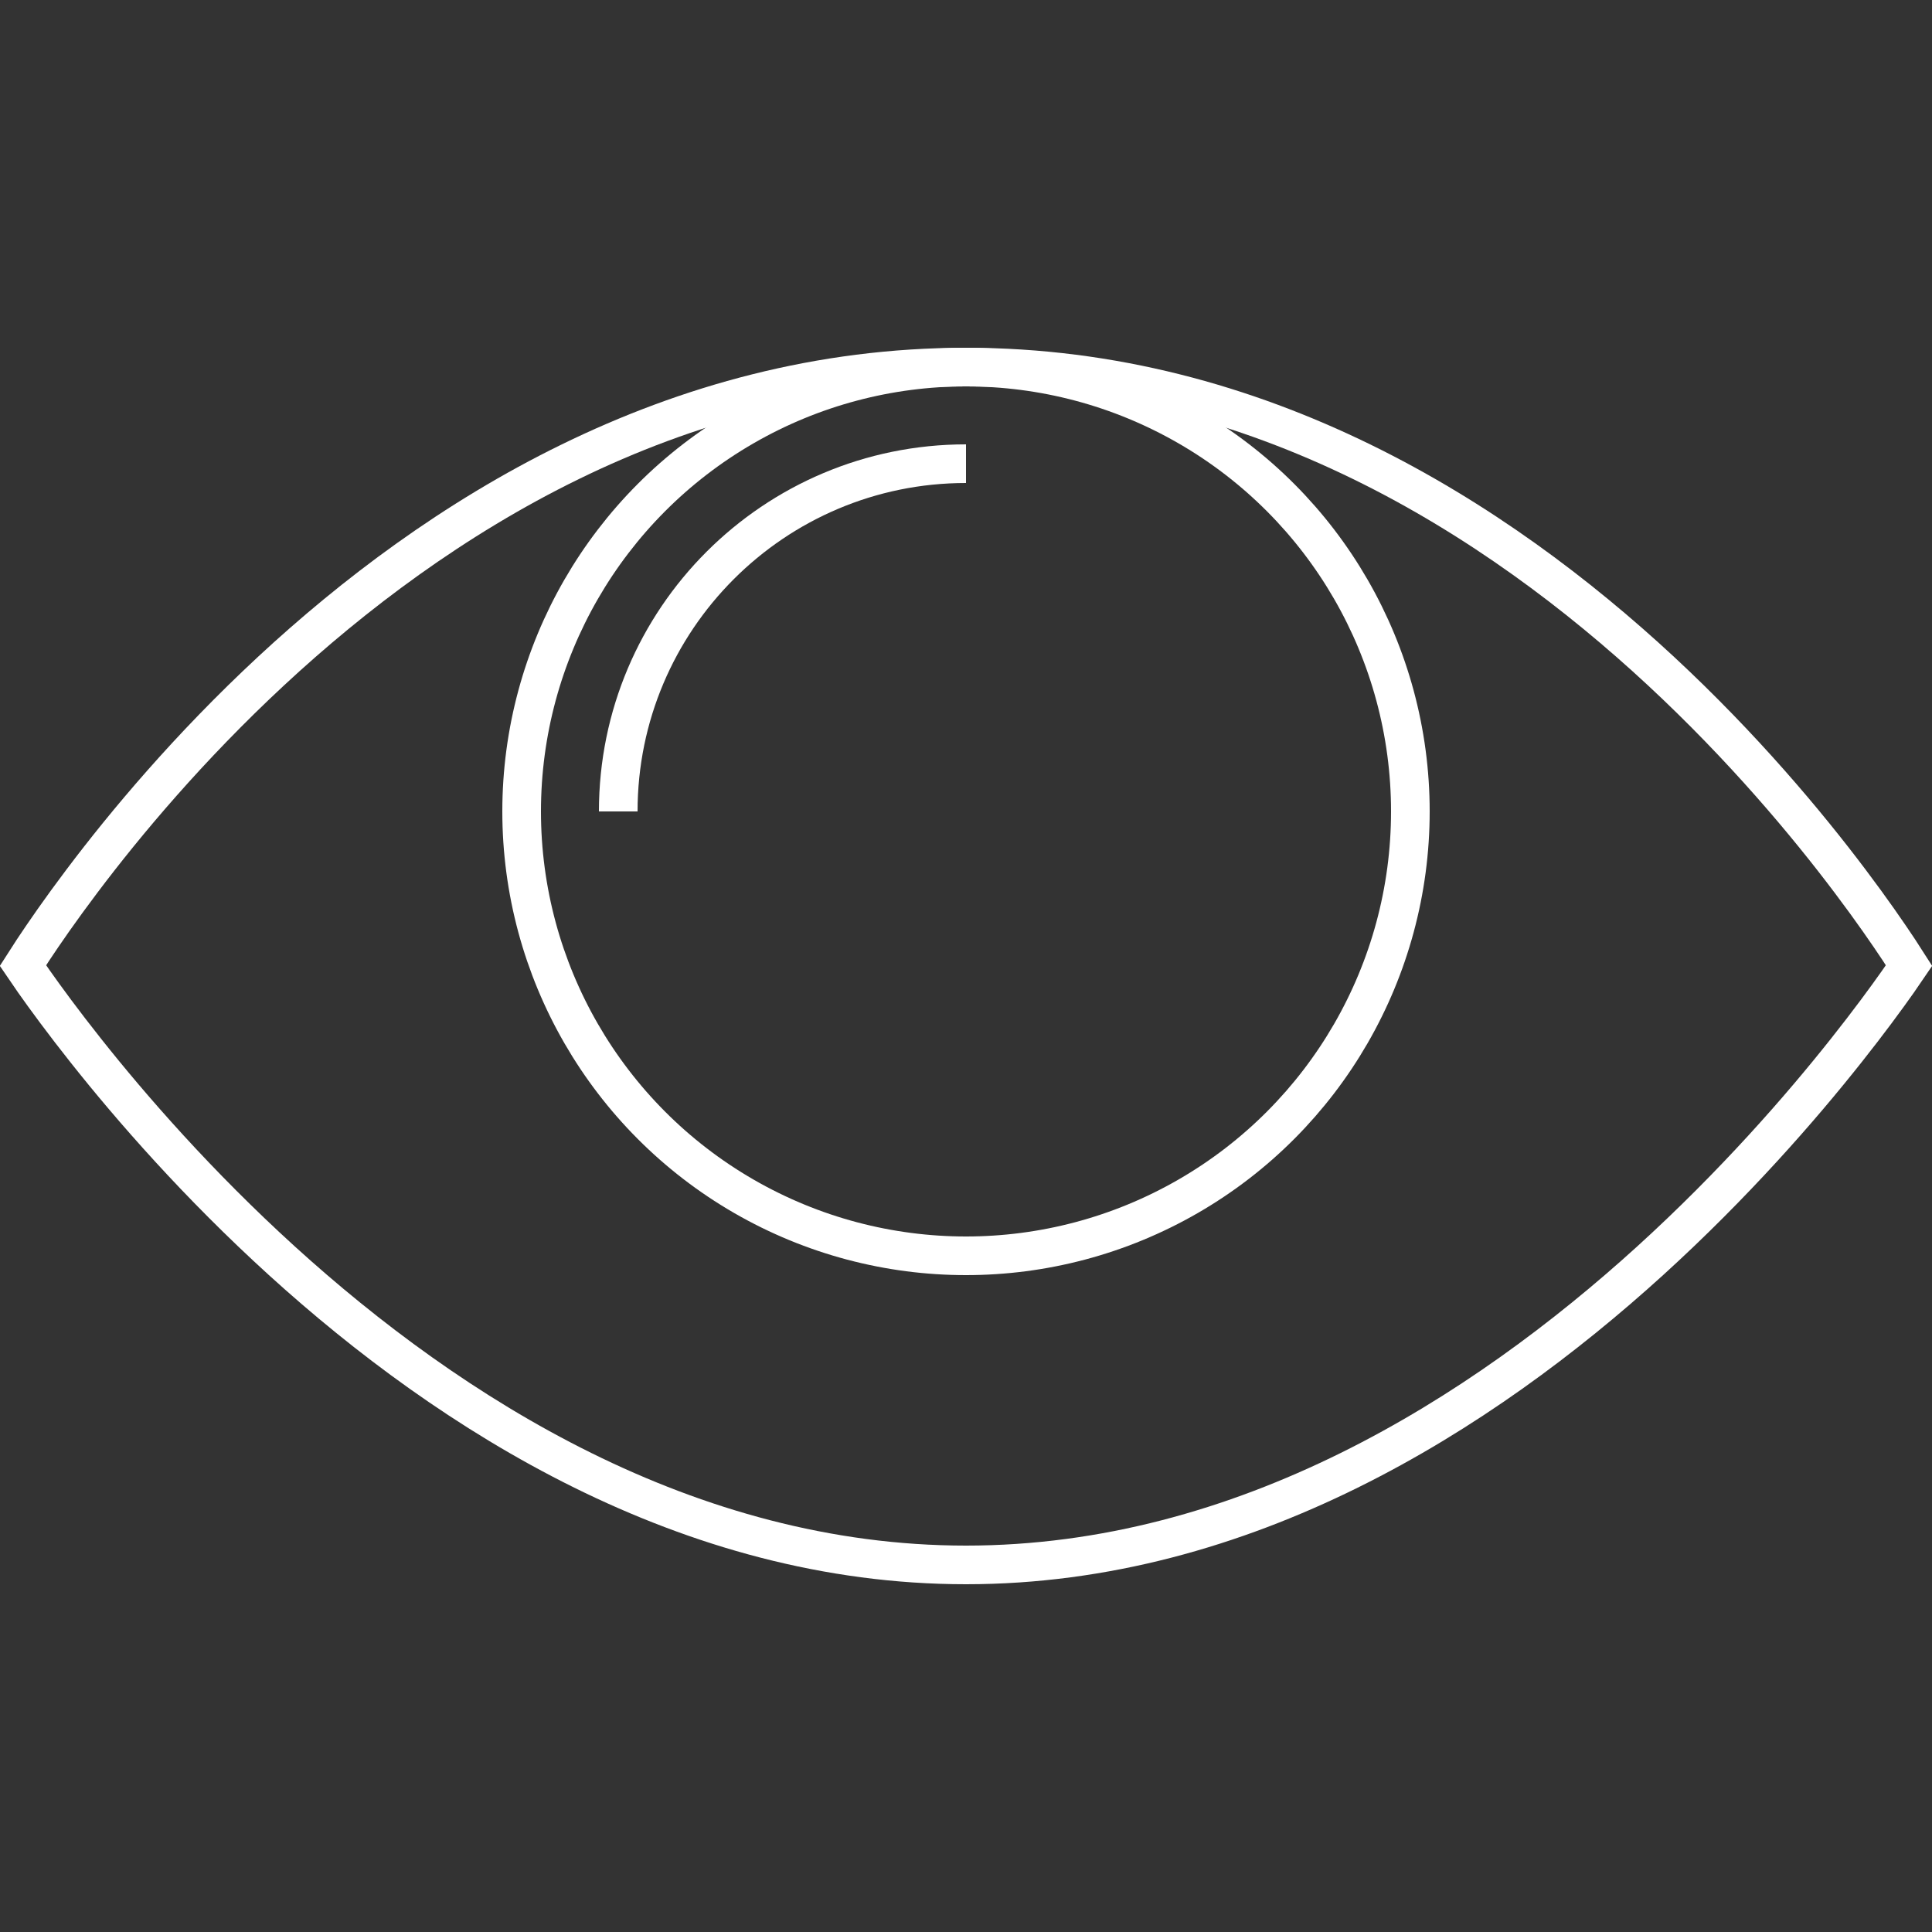
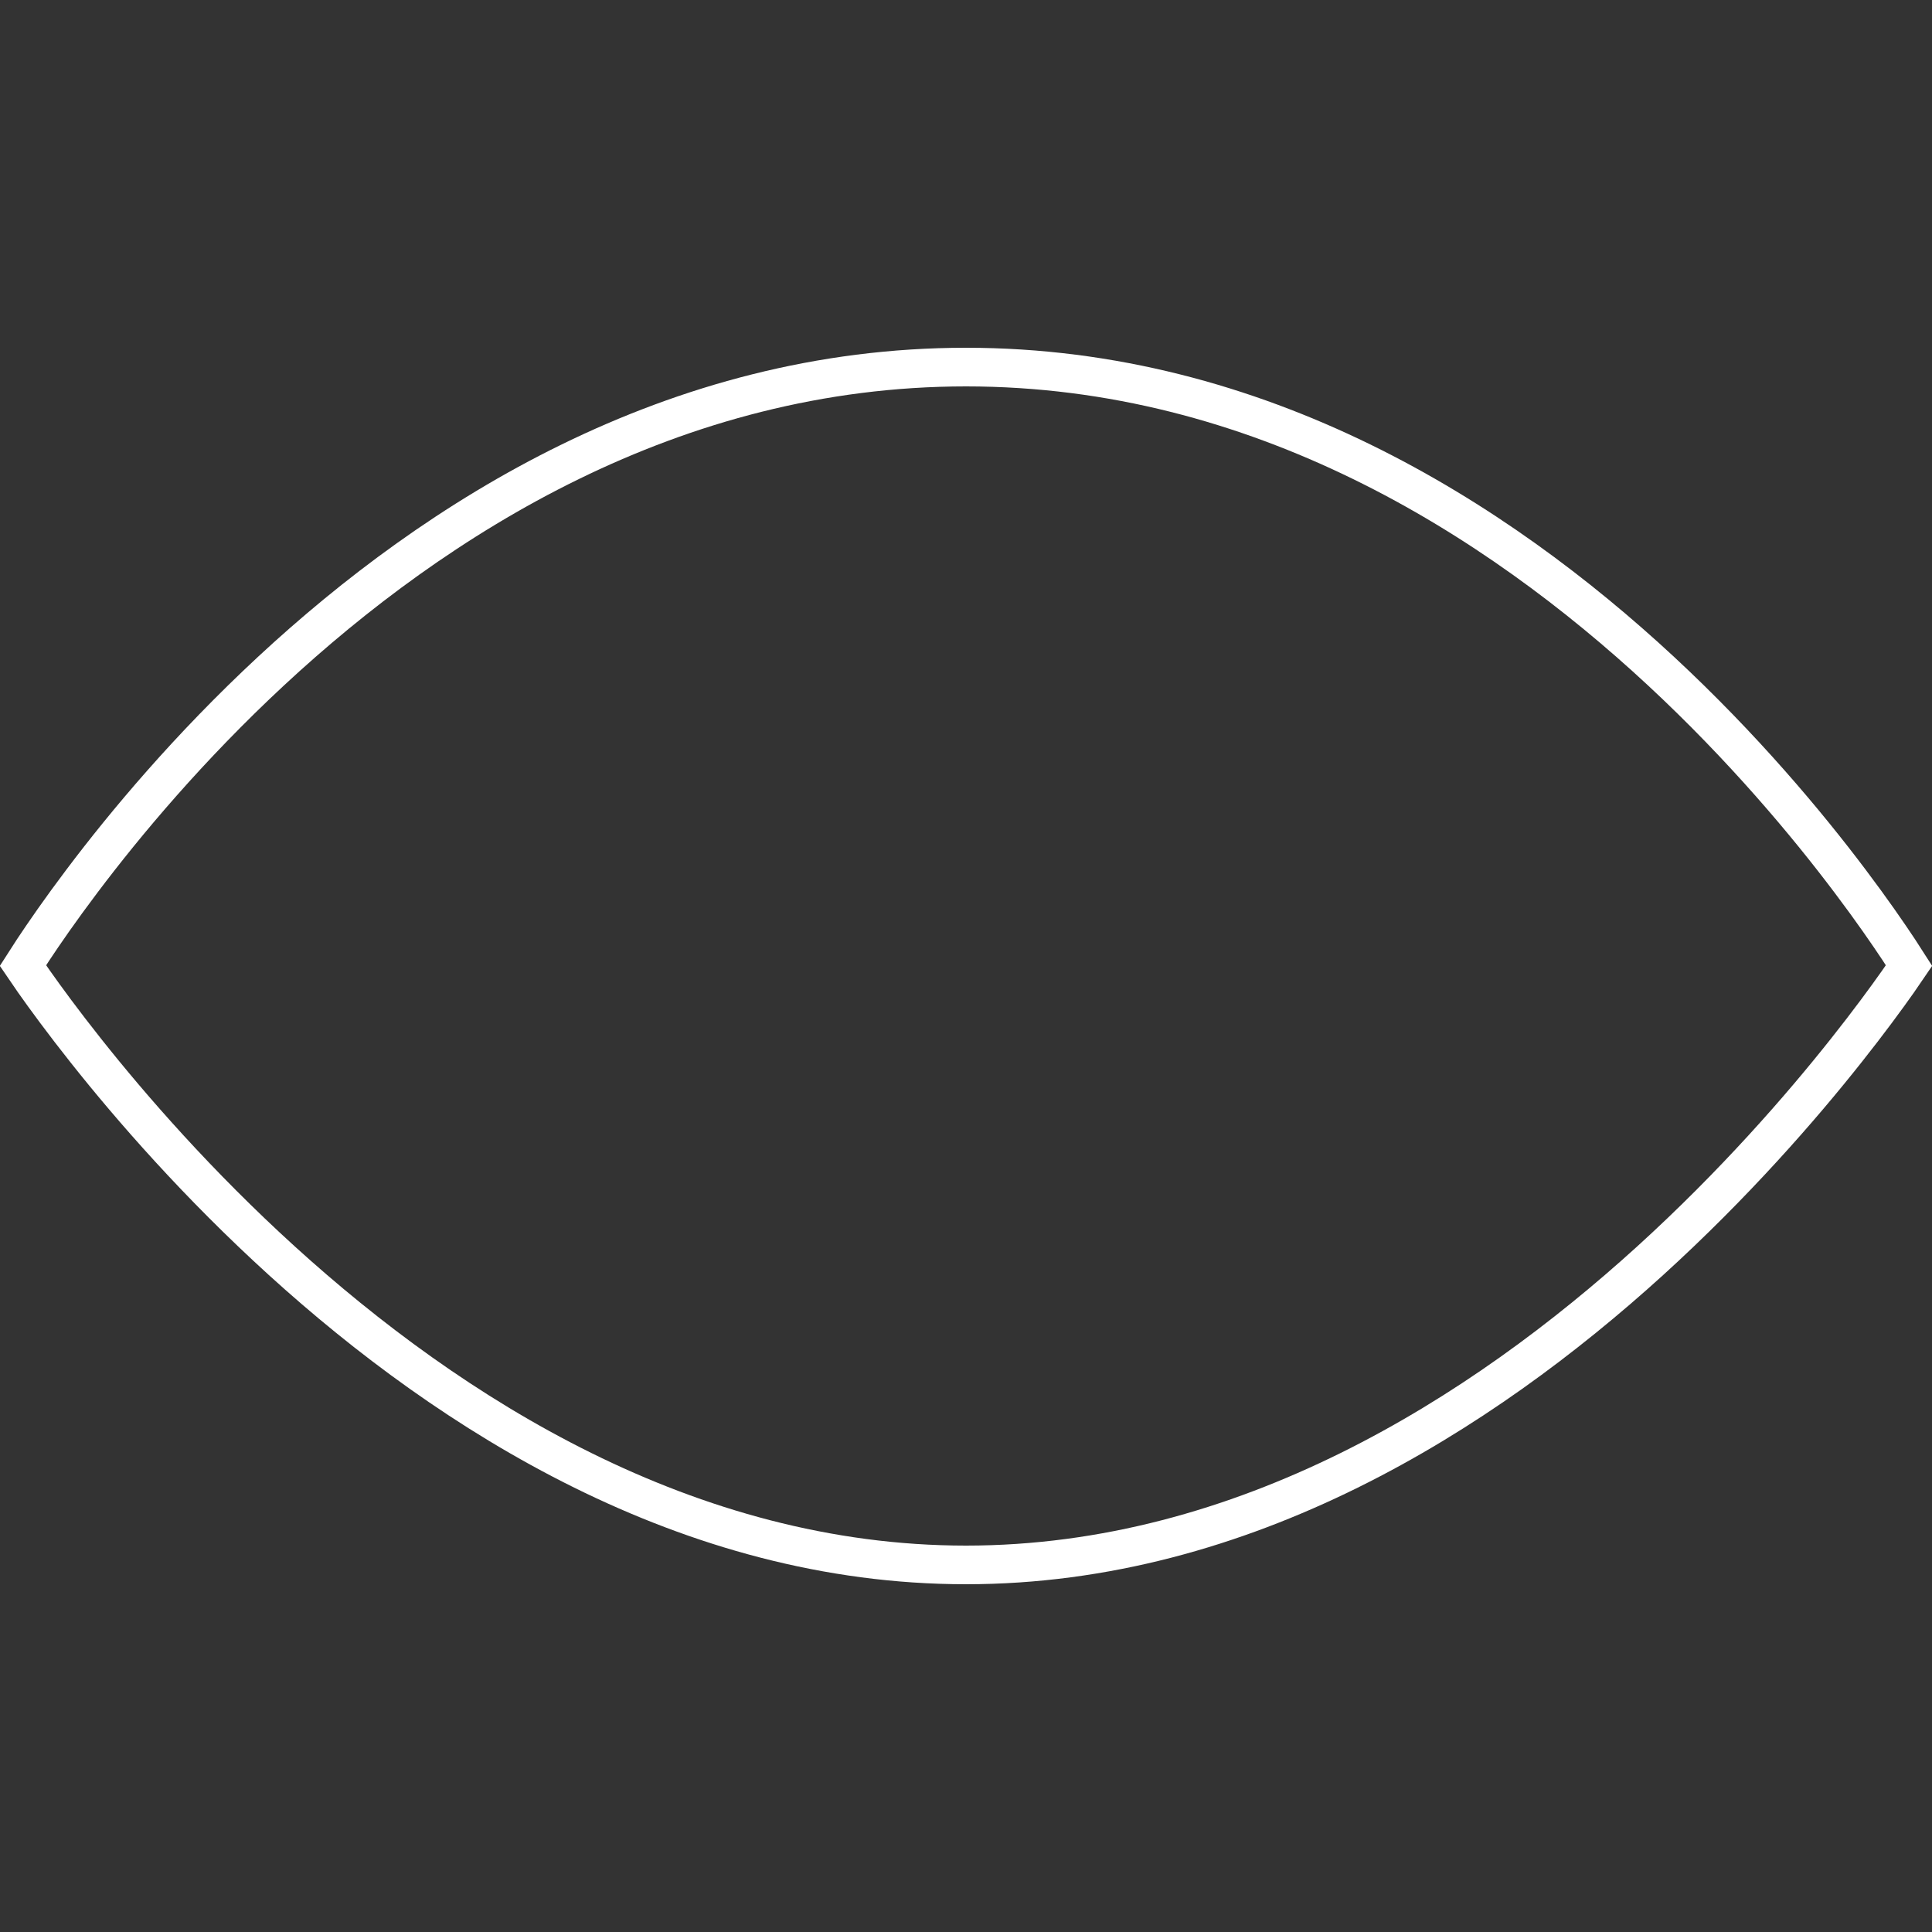
<svg xmlns="http://www.w3.org/2000/svg" width="50" height="50" viewBox="0 0 50 50" fill="none">
  <rect x="0" y="0" width="50" height="50" fill="#333333" stroke="none" />
  <path d="M0.877 25.399C0.761 25.234 0.666 25.097 0.594 24.99C0.661 24.885 0.748 24.75 0.854 24.588C1.139 24.158 1.563 23.542 2.122 22.801C3.239 21.318 4.889 19.342 7.016 17.366C11.279 13.409 17.413 9.5 25 9.5C32.587 9.5 38.721 13.409 42.984 17.366C45.111 19.342 46.761 21.318 47.878 22.801C48.437 23.542 48.861 24.158 49.146 24.588C49.252 24.75 49.339 24.885 49.406 24.99C49.334 25.097 49.239 25.234 49.123 25.399C48.819 25.83 48.368 26.447 47.779 27.189C46.602 28.674 44.88 30.652 42.704 32.63C38.339 36.595 32.205 40.5 25 40.5C17.795 40.5 11.661 36.595 7.296 32.63C5.12 30.652 3.398 28.674 2.221 27.189C1.632 26.447 1.181 25.83 0.877 25.399Z" stroke="white" />
-   <circle cx="25" cy="21" r="11.5" stroke="white" />
-   <path d="M16 21C16 16.029 20.029 12 25 12" stroke="white" />
</svg>